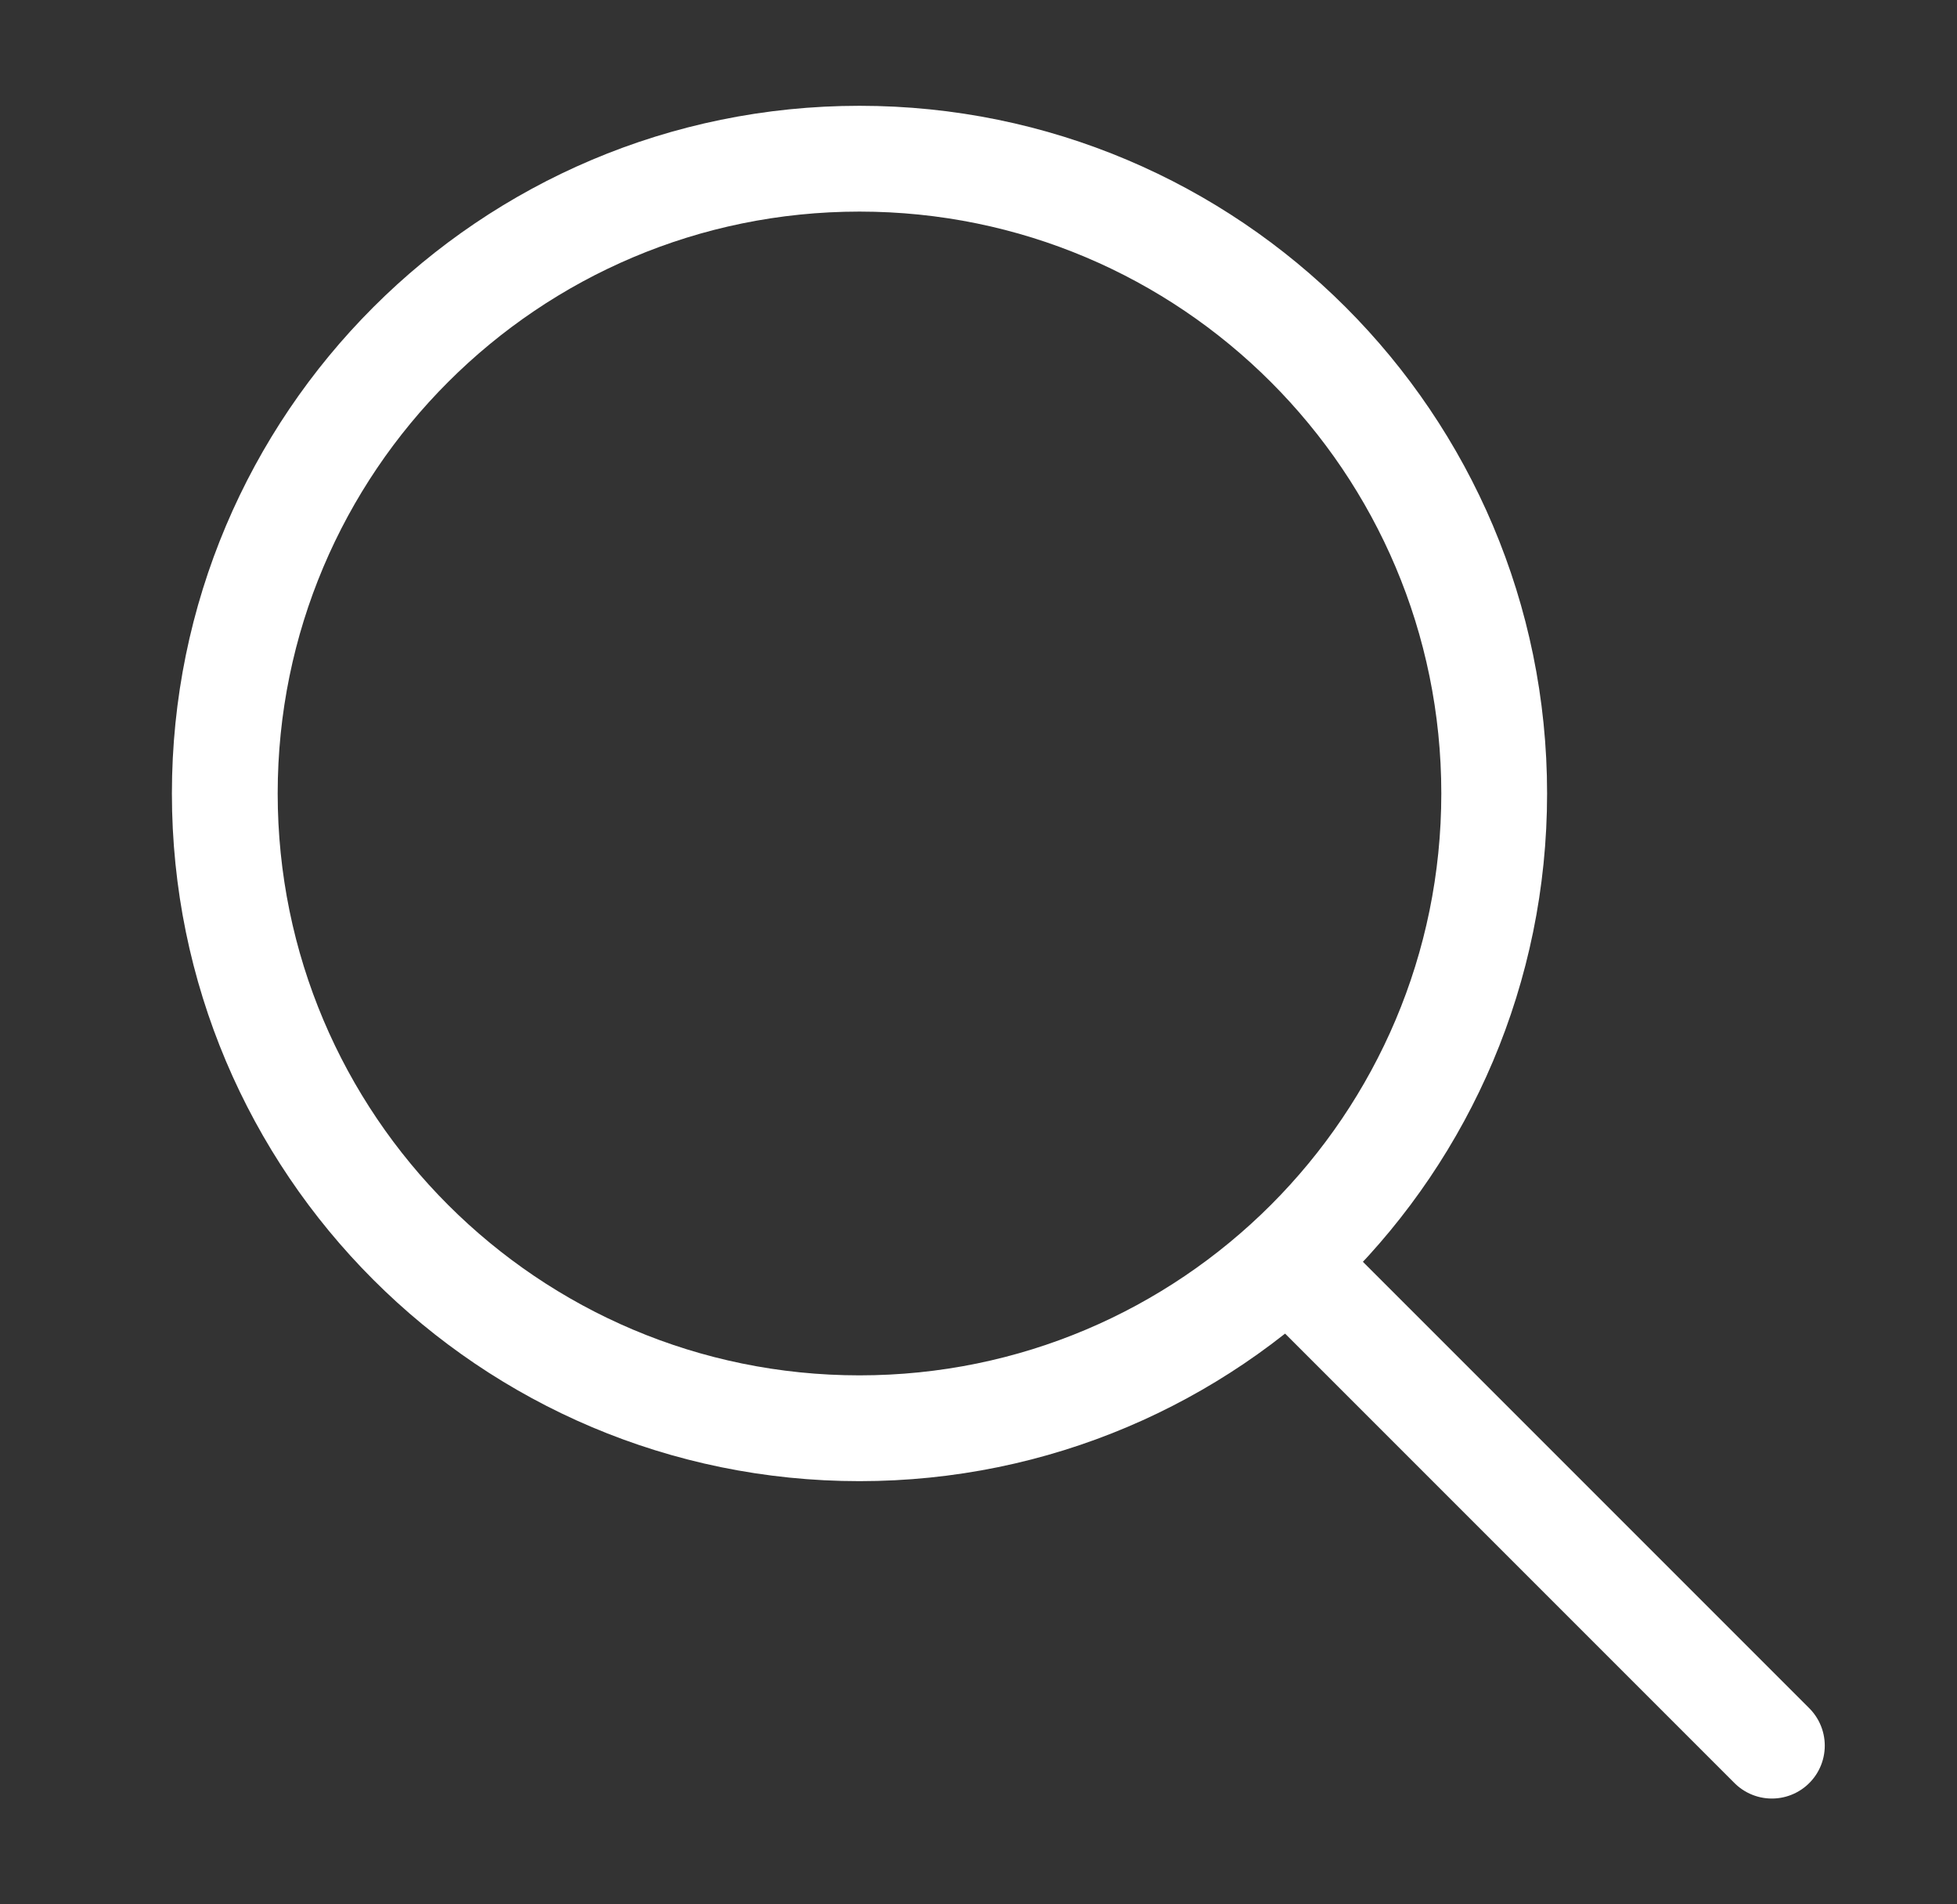
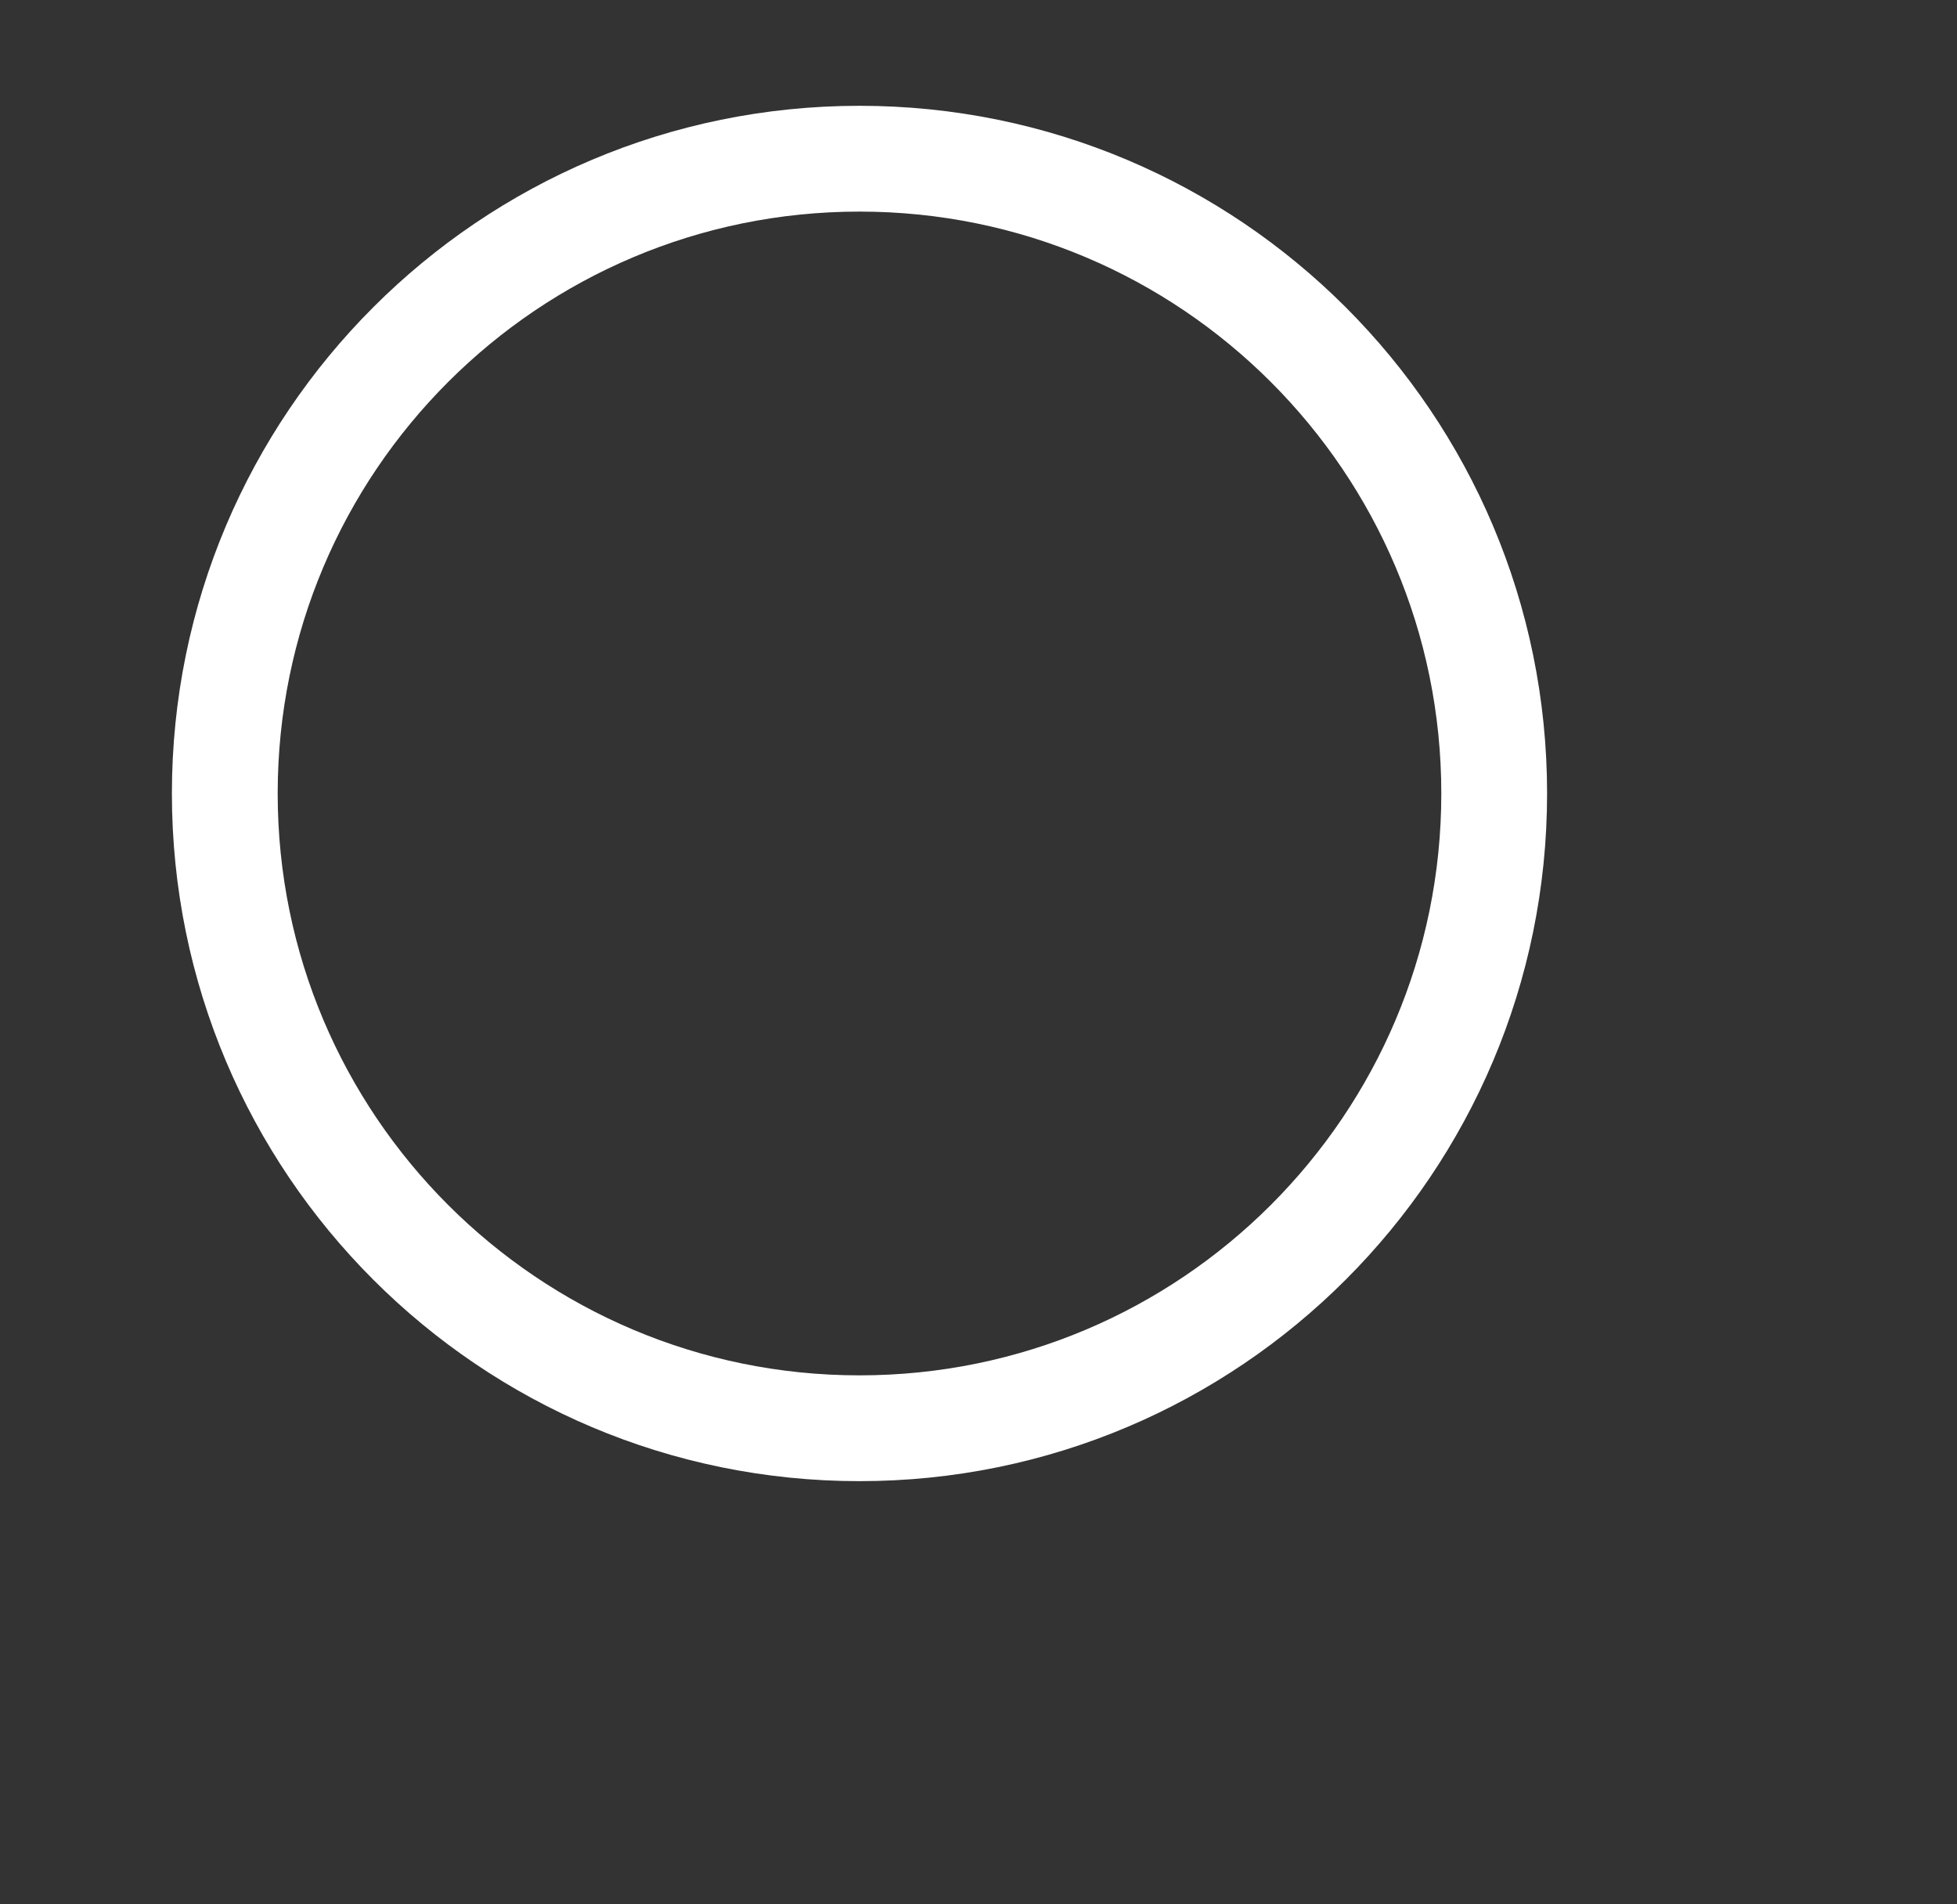
<svg xmlns="http://www.w3.org/2000/svg" width="37" height="36" viewBox="0 0 37 36" fill="none">
  <rect x="0" y="0" width="37" height="36" fill="#333333" stroke="none" />
  <g id="Group 503">
    <g id="Group 430">
      <path id="Ellipse 43" d="M16.25 27C22.877 27 28.25 21.627 28.25 15C28.25 8.373 22.877 3 16.25 3C9.623 3 4.25 8.373 4.25 15C4.25 21.627 9.623 27 16.25 27Z" stroke="white" stroke-width="2" stroke-linecap="round" stroke-linejoin="round" />
-       <path id="Line 191" d="M24.5 24L33.5 33" stroke="white" stroke-width="2" stroke-linecap="round" stroke-linejoin="round" />
    </g>
  </g>
</svg>